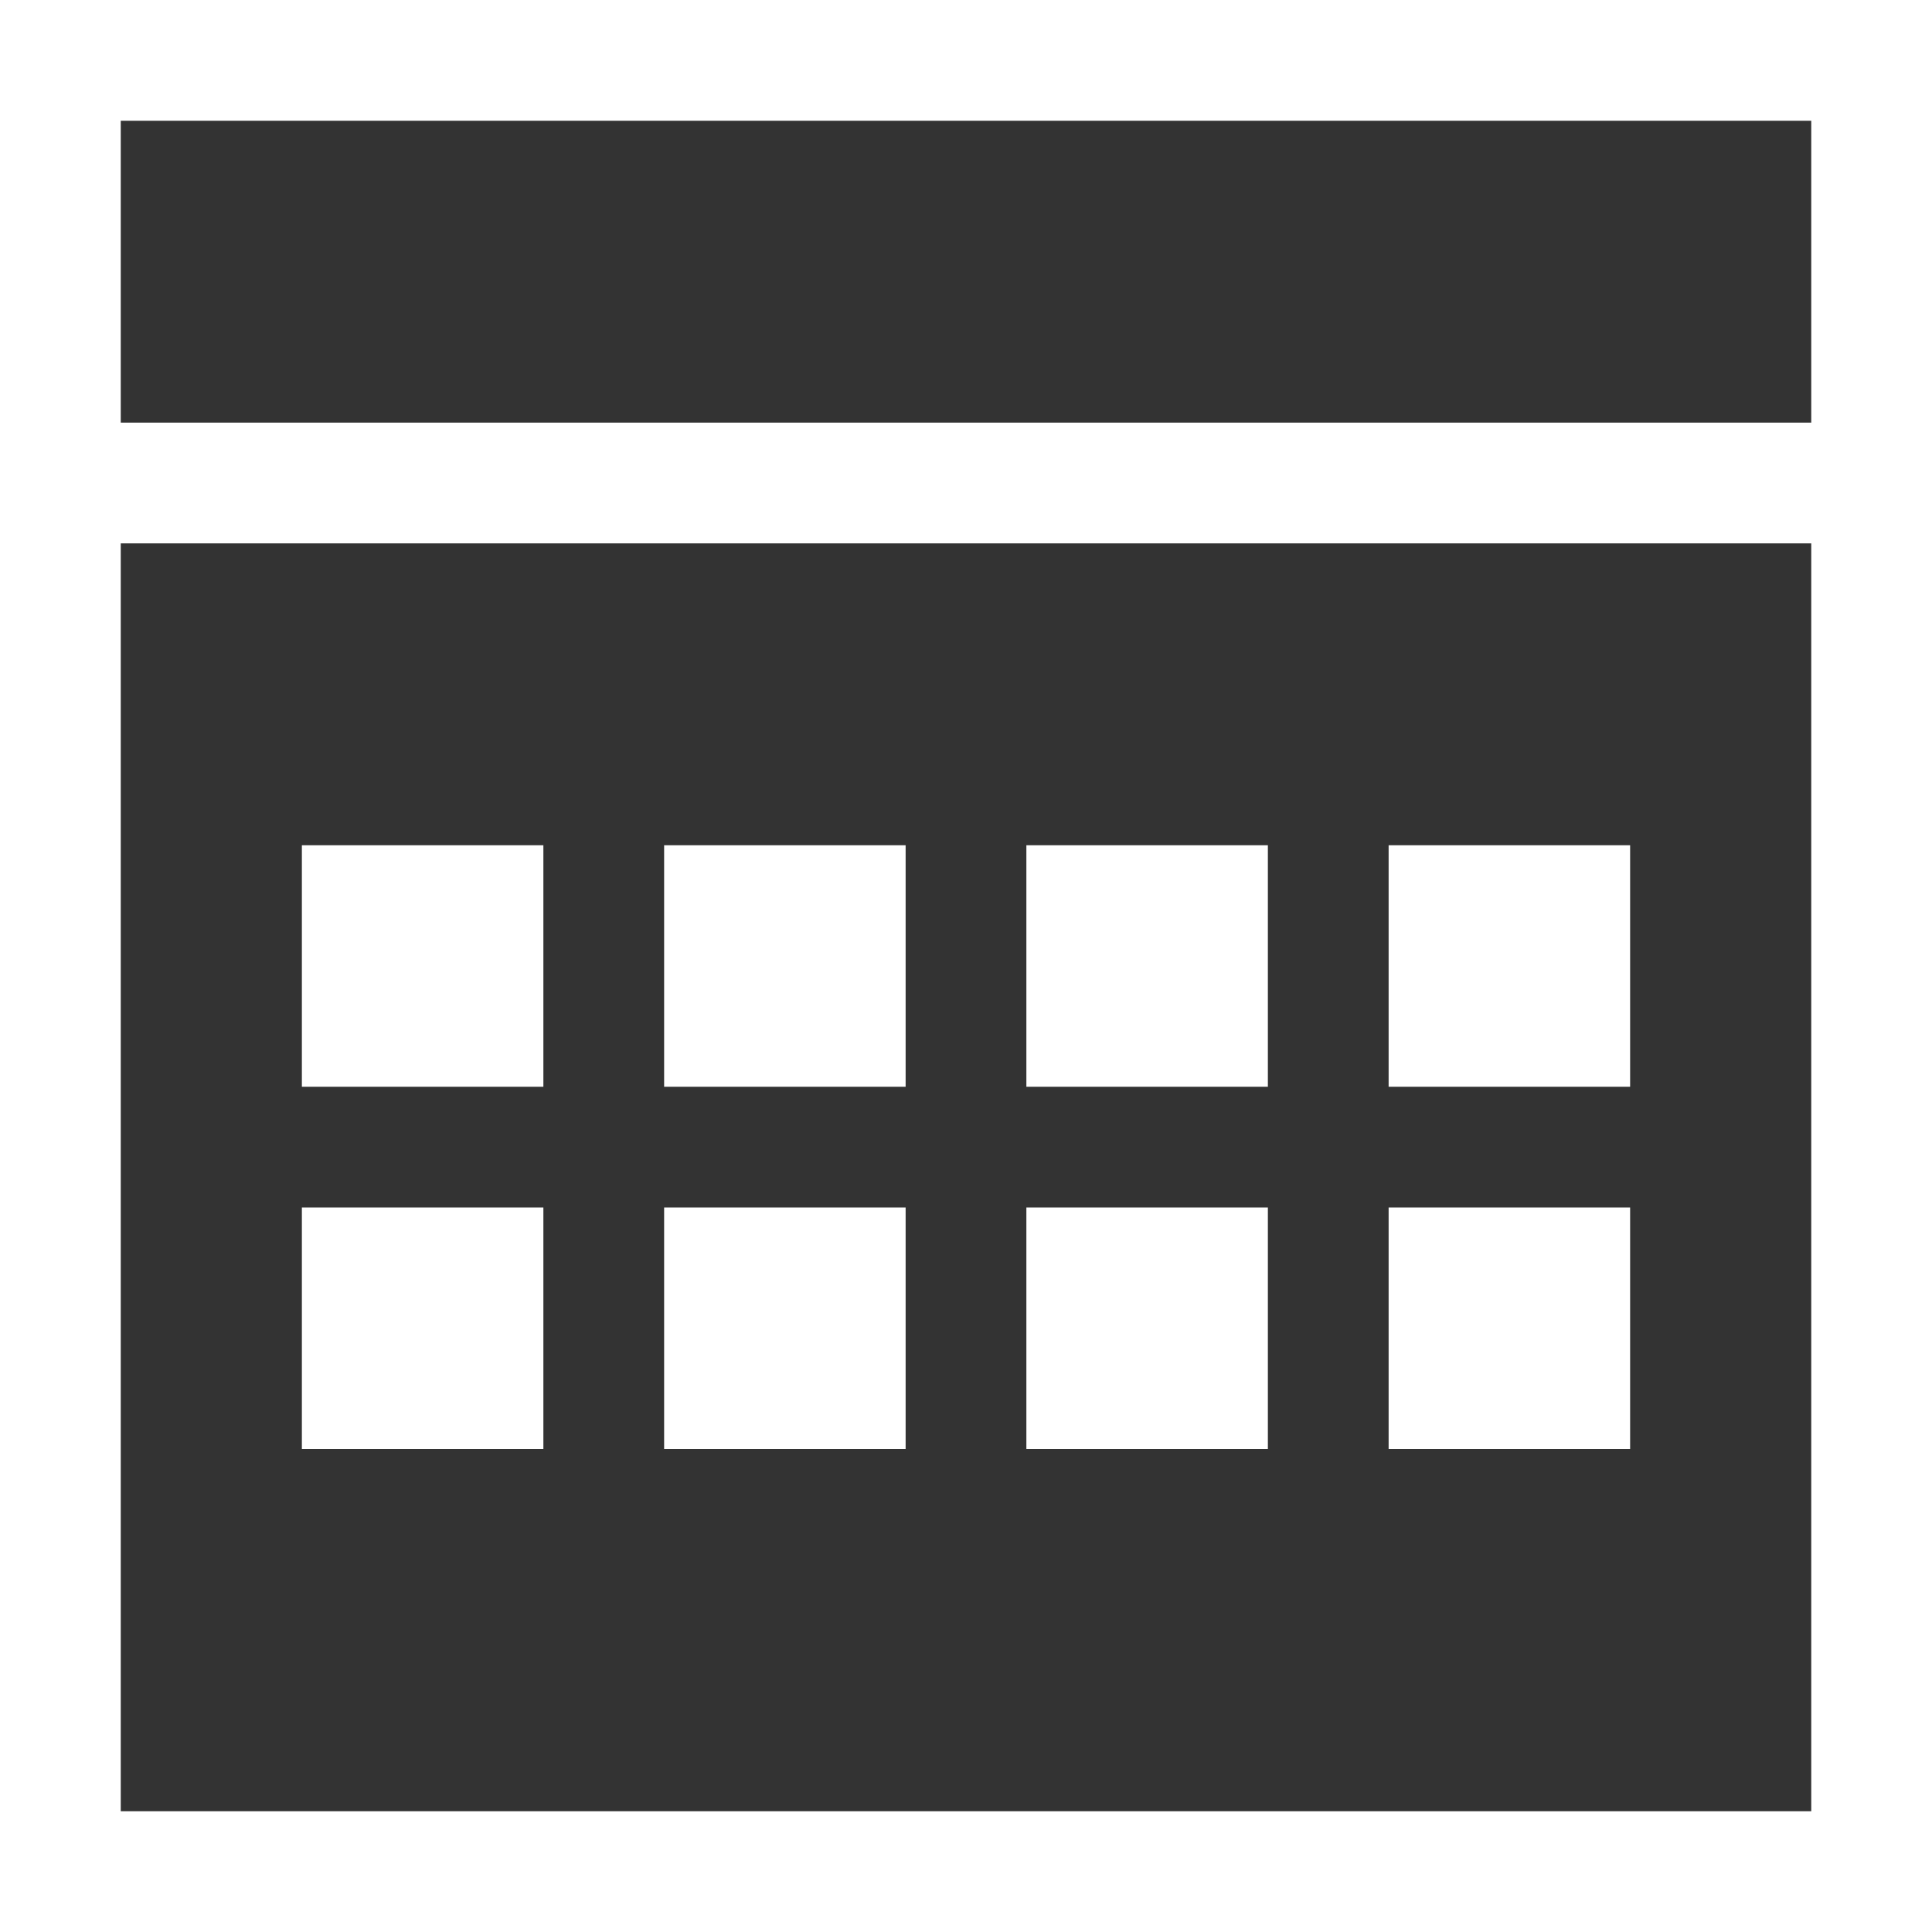
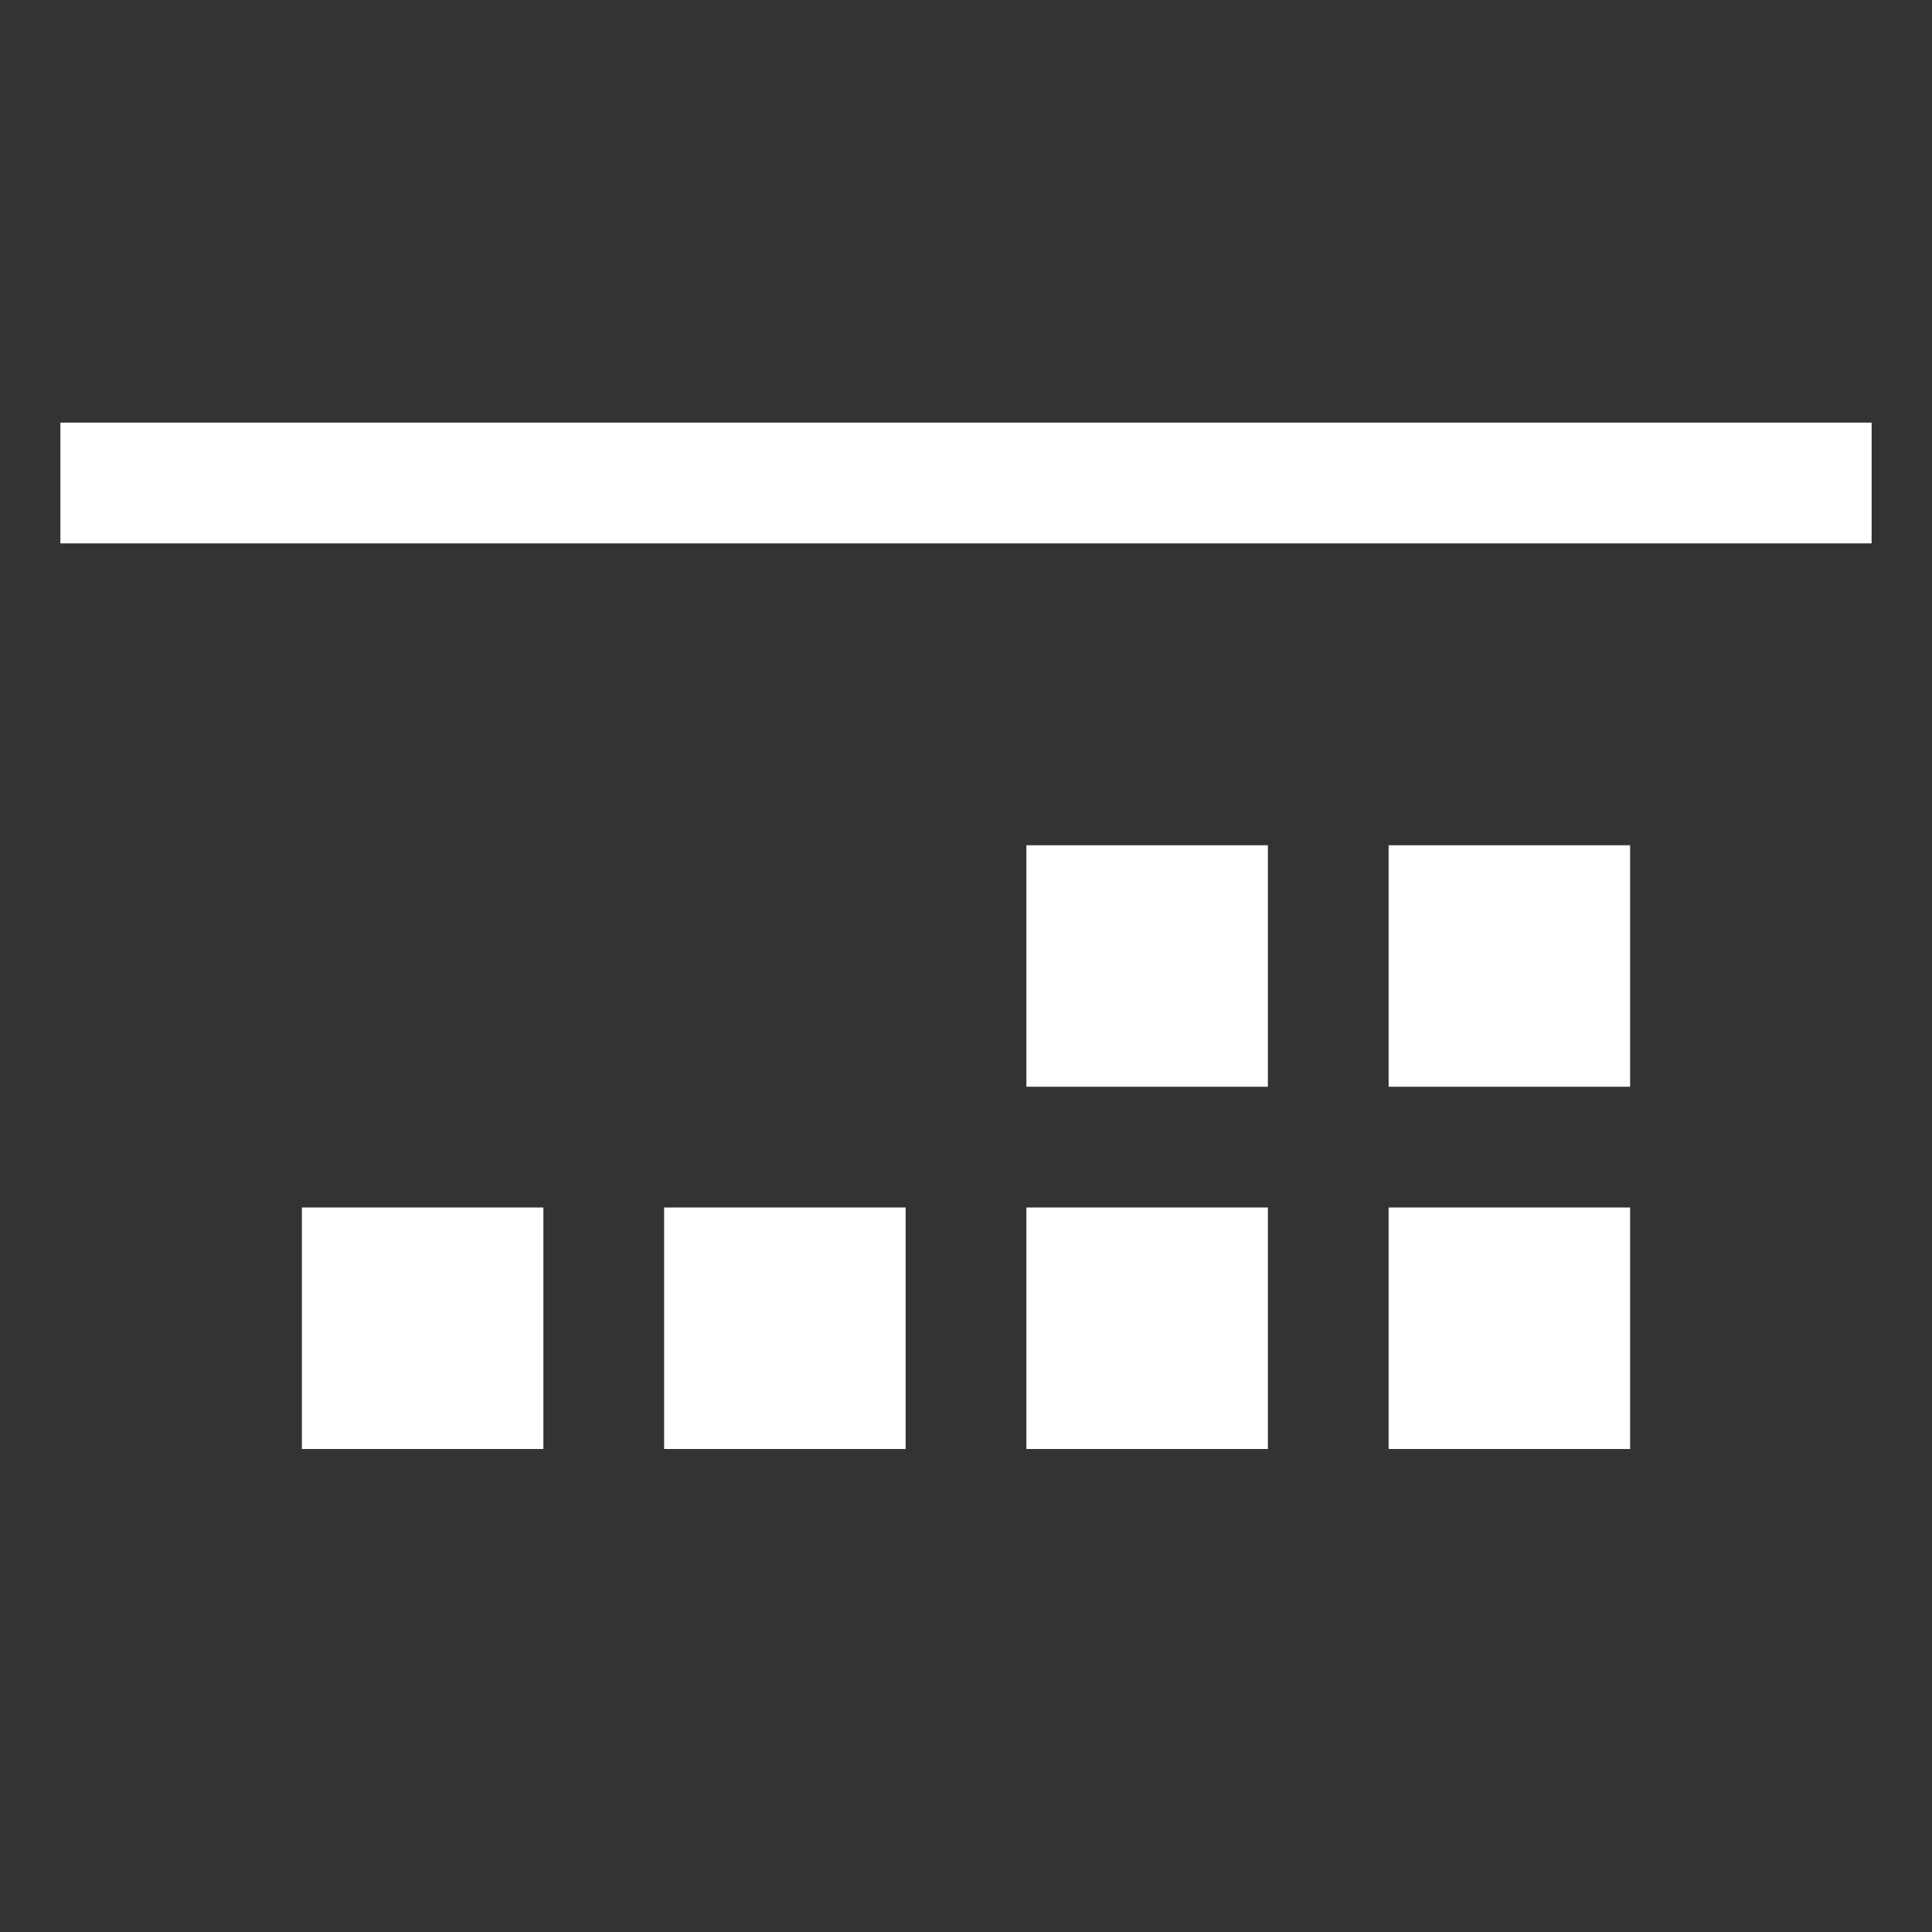
<svg xmlns="http://www.w3.org/2000/svg" width="32" height="32" viewBox="0 0 32 32" fill="none">
  <rect x="0" y="0" width="32" height="32" fill="#333333" stroke="none" />
-   <rect x="1" y="1" width="30" height="30" stroke="white" stroke-width="2" />
  <line x1="1" y1="8" x2="31" y2="8" stroke="white" stroke-width="2" />
-   <rect x="5" y="14" width="4" height="4" fill="white" />
  <rect x="5" y="20" width="4" height="4" fill="white" />
-   <rect x="11" y="14" width="4" height="4" fill="white" />
  <rect x="11" y="20" width="4" height="4" fill="white" />
  <rect x="17" y="14" width="4" height="4" fill="white" />
  <rect x="17" y="20" width="4" height="4" fill="white" />
  <rect x="23" y="14" width="4" height="4" fill="white" />
  <rect x="23" y="20" width="4" height="4" fill="white" />
</svg>